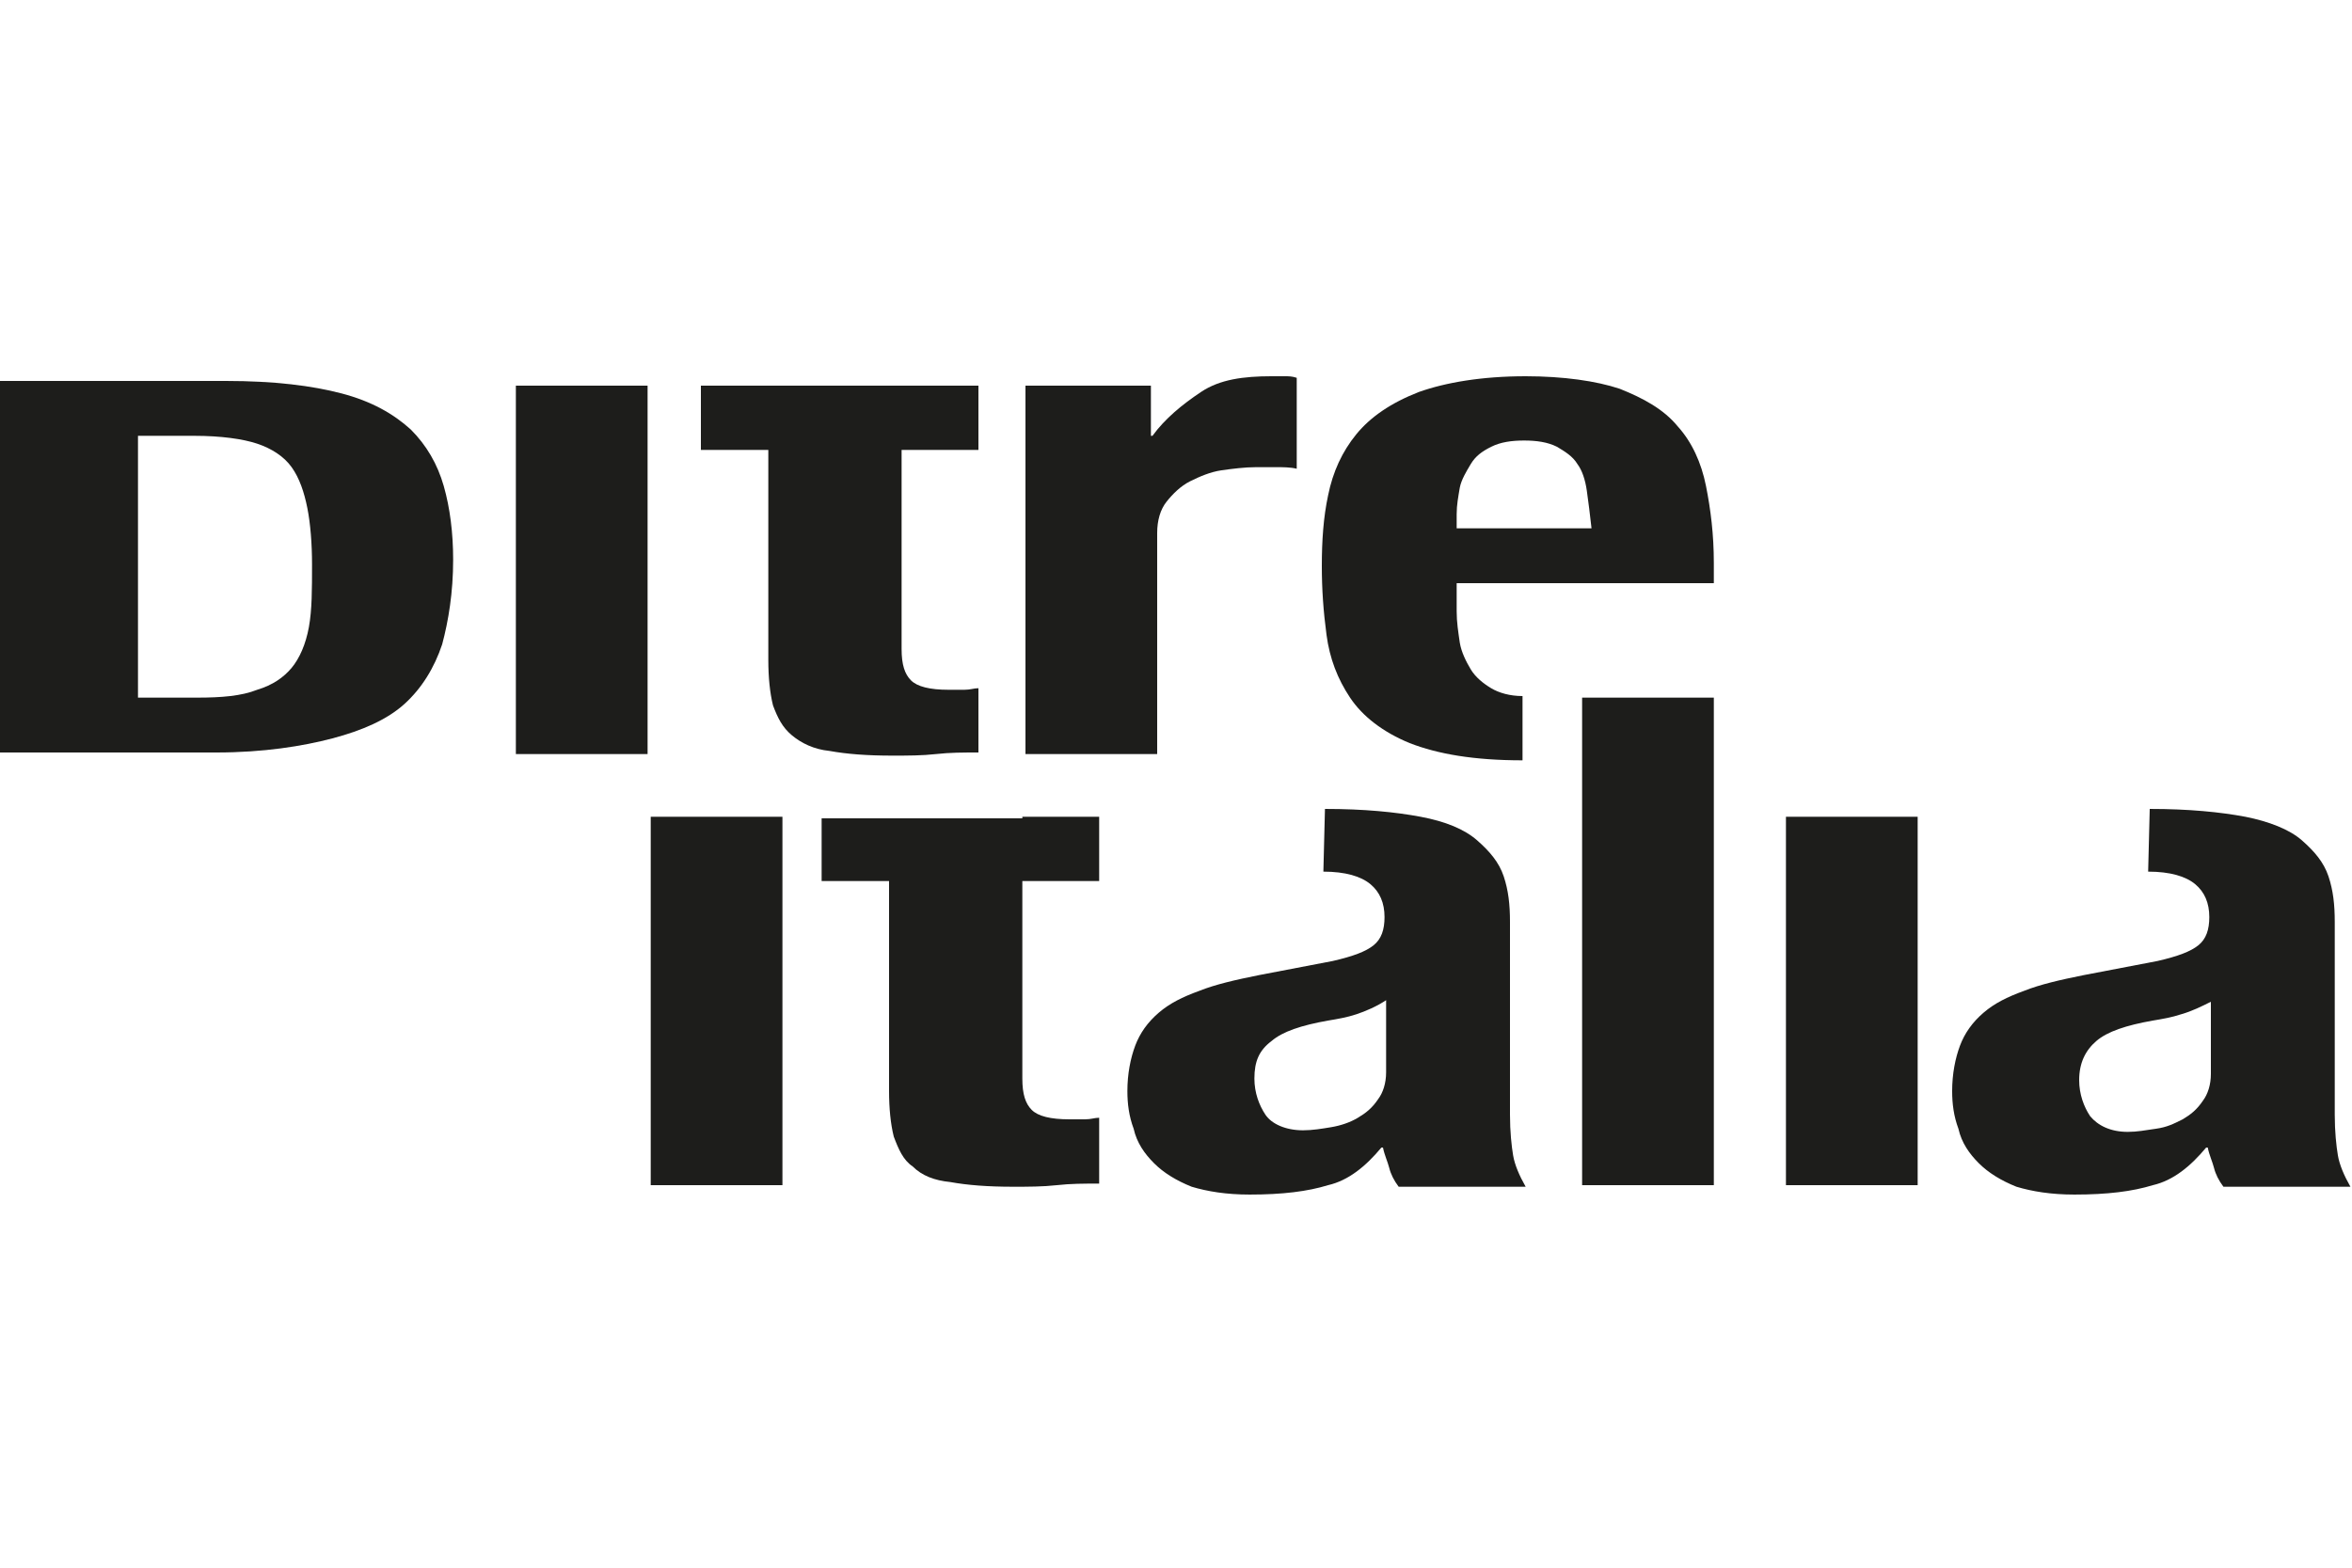
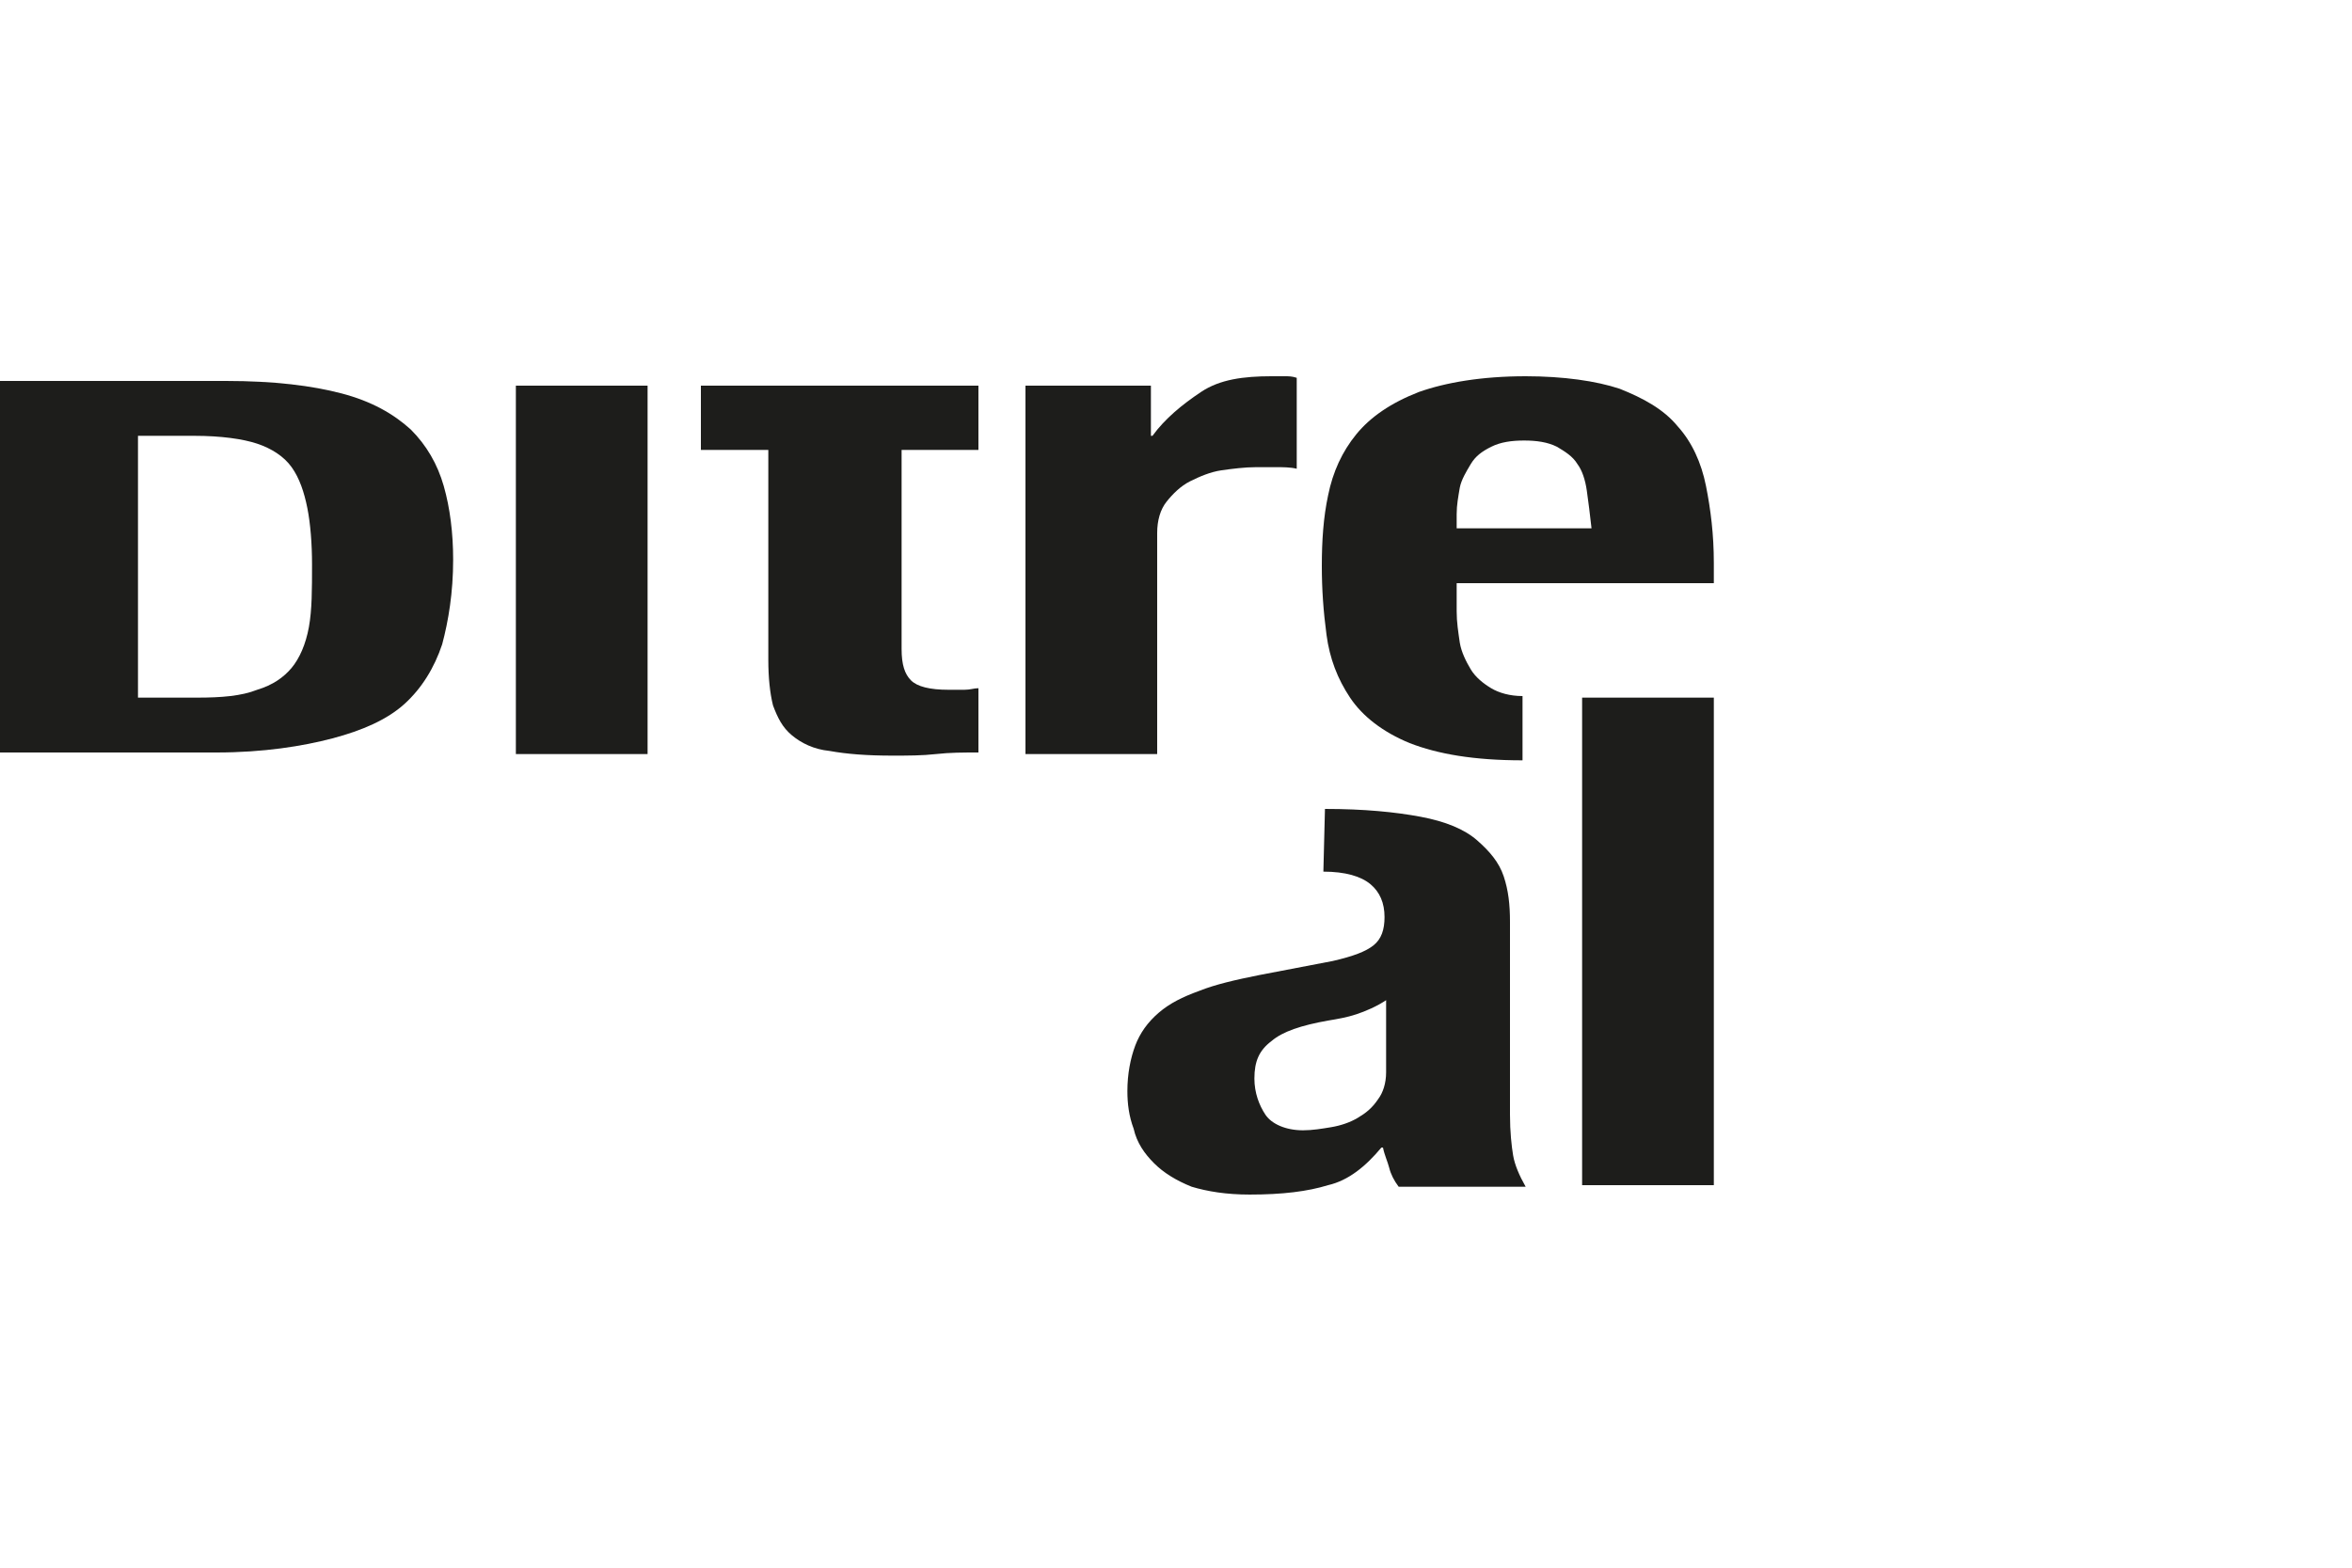
<svg xmlns="http://www.w3.org/2000/svg" version="1.1" id="Livello_1" x="0px" y="0px" viewBox="0 0 150 100" style="enable-background:new 0 0 150 100;" xml:space="preserve">
  <style type="text/css">
	.st0{fill:#1D1D1B;}
</style>
  <g>
    <path class="st0" d="M14.4,24.3c3.1,0,5.5,0.3,7.4,0.8c1.9,0.5,3.3,1.3,4.4,2.3c1,1,1.7,2.2,2.1,3.6c0.4,1.4,0.6,3,0.6,4.7   c0,2.1-0.3,3.9-0.7,5.4c-0.5,1.5-1.3,2.8-2.4,3.8c-1.1,1-2.7,1.7-4.6,2.2S16.8,48,13.8,48H0V24.3H14.4z M12.6,44.5   c1.5,0,2.8-0.1,3.8-0.5c1-0.3,1.7-0.8,2.2-1.4s0.9-1.5,1.1-2.6s0.2-2.4,0.2-4c0-1.3-0.1-2.6-0.3-3.6c-0.2-1-0.5-1.9-1-2.6   c-0.5-0.7-1.3-1.2-2.2-1.5s-2.3-0.5-4-0.5H8.8v16.7H12.6z" />
    <rect x="32.9" y="24.6" class="st0" width="8.4" height="23.5" />
    <path class="st0" d="M57.5,24.6h4.9v4.1h-4.9v12.7c0,1,0.2,1.6,0.6,2s1.2,0.6,2.4,0.6c0.3,0,0.6,0,1,0s0.6-0.1,0.9-0.1V48   c-1,0-1.8,0-2.7,0.1c-0.9,0.1-1.8,0.1-2.8,0.1c-1.6,0-2.9-0.1-4-0.3c-1-0.1-1.8-0.5-2.4-1c-0.6-0.5-0.9-1.1-1.2-1.9   c-0.2-0.8-0.3-1.8-0.3-2.9V28.7h-4.3v-4.1h4.3H57.5z" />
    <path class="st0" d="M73.4,24.6v3.2h0.1c0.8-1.1,1.9-2,3.1-2.8s2.7-1,4.5-1c0.3,0,0.5,0,0.8,0c0.3,0,0.5,0,0.8,0.1v5.8   c-0.4-0.1-0.9-0.1-1.3-0.1s-0.9,0-1.3,0c-0.7,0-1.5,0.1-2.2,0.2s-1.4,0.4-2,0.7c-0.6,0.3-1.1,0.8-1.5,1.3c-0.4,0.5-0.6,1.2-0.6,2   v14.1h-8.4V24.6H73.4z" />
    <path class="st0" d="M97.1,48.5c-3.1,0-5.4-0.4-7.2-1.1c-1.7-0.7-3-1.7-3.8-2.9c-0.8-1.2-1.3-2.5-1.5-4c-0.2-1.5-0.3-2.9-0.3-4.4   c0-1.6,0.1-3.1,0.4-4.5c0.3-1.5,0.9-2.8,1.8-3.9c0.9-1.1,2.2-2,4-2.7c1.7-0.6,4-1,6.8-1c2.4,0,4.5,0.3,6,0.8   c1.5,0.6,2.8,1.3,3.7,2.4c0.9,1,1.5,2.3,1.8,3.8s0.5,3.1,0.5,4.9v1.3H92.9V39c0,0.7,0.1,1.3,0.2,2c0.1,0.6,0.4,1.2,0.7,1.7   s0.8,0.9,1.3,1.2s1.2,0.5,2,0.5V48.5z M101.2,31.3c-0.1-0.7-0.3-1.3-0.6-1.7c-0.3-0.5-0.8-0.8-1.3-1.1c-0.6-0.3-1.3-0.4-2.1-0.4   s-1.5,0.1-2.1,0.4c-0.6,0.3-1,0.6-1.3,1.1s-0.6,1-0.7,1.5c-0.1,0.6-0.2,1.1-0.2,1.7v0.9h8.6C101.4,32.8,101.3,32,101.2,31.3" />
-     <rect x="41.5" y="52.1" class="st0" width="8.4" height="23.5" />
-     <path class="st0" d="M65.2,52.1h4.9v4.1h-4.9v12.6c0,1,0.2,1.6,0.6,2c0.4,0.4,1.2,0.6,2.4,0.6c0.3,0,0.6,0,1,0s0.6-0.1,0.9-0.1v4.2   c-1,0-1.8,0-2.7,0.1c-0.9,0.1-1.8,0.1-2.8,0.1c-1.6,0-2.9-0.1-4-0.3c-1-0.1-1.8-0.4-2.4-1c-0.6-0.4-0.9-1.1-1.2-1.9   c-0.2-0.8-0.3-1.8-0.3-2.9V56.2h-4.3v-4h4.3H65.2z" />
    <path class="st0" d="M84.5,51.6c2.5,0,4.5,0.2,6.1,0.5s2.8,0.8,3.6,1.5s1.4,1.4,1.7,2.3s0.4,1.8,0.4,2.9v12.3c0,1.1,0.1,2,0.2,2.6   c0.1,0.6,0.4,1.3,0.8,2h-8.1c-0.3-0.4-0.5-0.8-0.6-1.2s-0.3-0.8-0.4-1.3h-0.1c-1,1.2-2.1,2.1-3.4,2.4c-1.3,0.4-2.9,0.6-5,0.6   c-1.5,0-2.7-0.2-3.7-0.5c-1-0.4-1.8-0.9-2.4-1.5c-0.6-0.6-1.1-1.3-1.3-2.2c-0.3-0.8-0.4-1.6-0.4-2.4c0-1.1,0.2-2.1,0.5-2.9   c0.3-0.8,0.8-1.5,1.5-2.1s1.5-1,2.6-1.4c1-0.4,2.3-0.7,3.8-1l4.7-0.9c1.3-0.3,2.1-0.6,2.6-1s0.7-1,0.7-1.8c0-0.9-0.3-1.6-0.9-2.1   c-0.6-0.5-1.6-0.8-3-0.8L84.5,51.6z M86.5,64.7c-0.6,0.2-1.2,0.3-1.8,0.4c-1.7,0.3-2.9,0.7-3.6,1.3C80.3,67,80,67.7,80,68.8   c0,0.9,0.3,1.7,0.7,2.3c0.4,0.6,1.3,1,2.4,1c0.6,0,1.2-0.1,1.8-0.2s1.2-0.3,1.7-0.6s0.9-0.6,1.3-1.2c0.3-0.4,0.5-1,0.5-1.7v-4.6   C87.8,64.2,87.1,64.5,86.5,64.7" />
    <rect x="100.9" y="44.5" class="st0" width="8.4" height="31.1" />
-     <rect x="113.9" y="52.1" class="st0" width="8.4" height="23.5" />
-     <path class="st0" d="M137.1,51.6c2.5,0,4.5,0.2,6.1,0.5c1.5,0.3,2.8,0.8,3.6,1.5s1.4,1.4,1.7,2.3c0.3,0.9,0.4,1.8,0.4,2.9v12.3   c0,1.1,0.1,2,0.2,2.6c0.1,0.6,0.4,1.3,0.8,2h-8.1c-0.3-0.4-0.5-0.8-0.6-1.2s-0.3-0.8-0.4-1.3h-0.1c-1,1.2-2.1,2.1-3.4,2.4   c-1.3,0.4-2.9,0.6-5,0.6c-1.5,0-2.7-0.2-3.7-0.5c-1-0.4-1.8-0.9-2.4-1.5c-0.6-0.6-1.1-1.3-1.3-2.2c-0.3-0.8-0.4-1.6-0.4-2.4   c0-1.1,0.2-2.1,0.5-2.9c0.3-0.8,0.8-1.5,1.5-2.1s1.5-1,2.6-1.4c1-0.4,2.3-0.7,3.8-1l4.7-0.9c1.3-0.3,2.1-0.6,2.6-1s0.7-1,0.7-1.8   c0-0.9-0.3-1.6-0.9-2.1c-0.6-0.5-1.6-0.8-3-0.8L137.1,51.6z M139.1,64.7c-0.6,0.2-1.2,0.3-1.8,0.4c-1.7,0.3-2.9,0.7-3.6,1.3   c-0.7,0.6-1.1,1.4-1.1,2.5c0,0.9,0.3,1.7,0.7,2.3c0.5,0.6,1.3,1,2.4,1c0.6,0,1.1-0.1,1.8-0.2s1.1-0.3,1.7-0.6   c0.5-0.3,0.9-0.6,1.3-1.2c0.3-0.4,0.5-1,0.5-1.7v-4.6C140.4,64.2,139.8,64.5,139.1,64.7" />
  </g>
</svg>